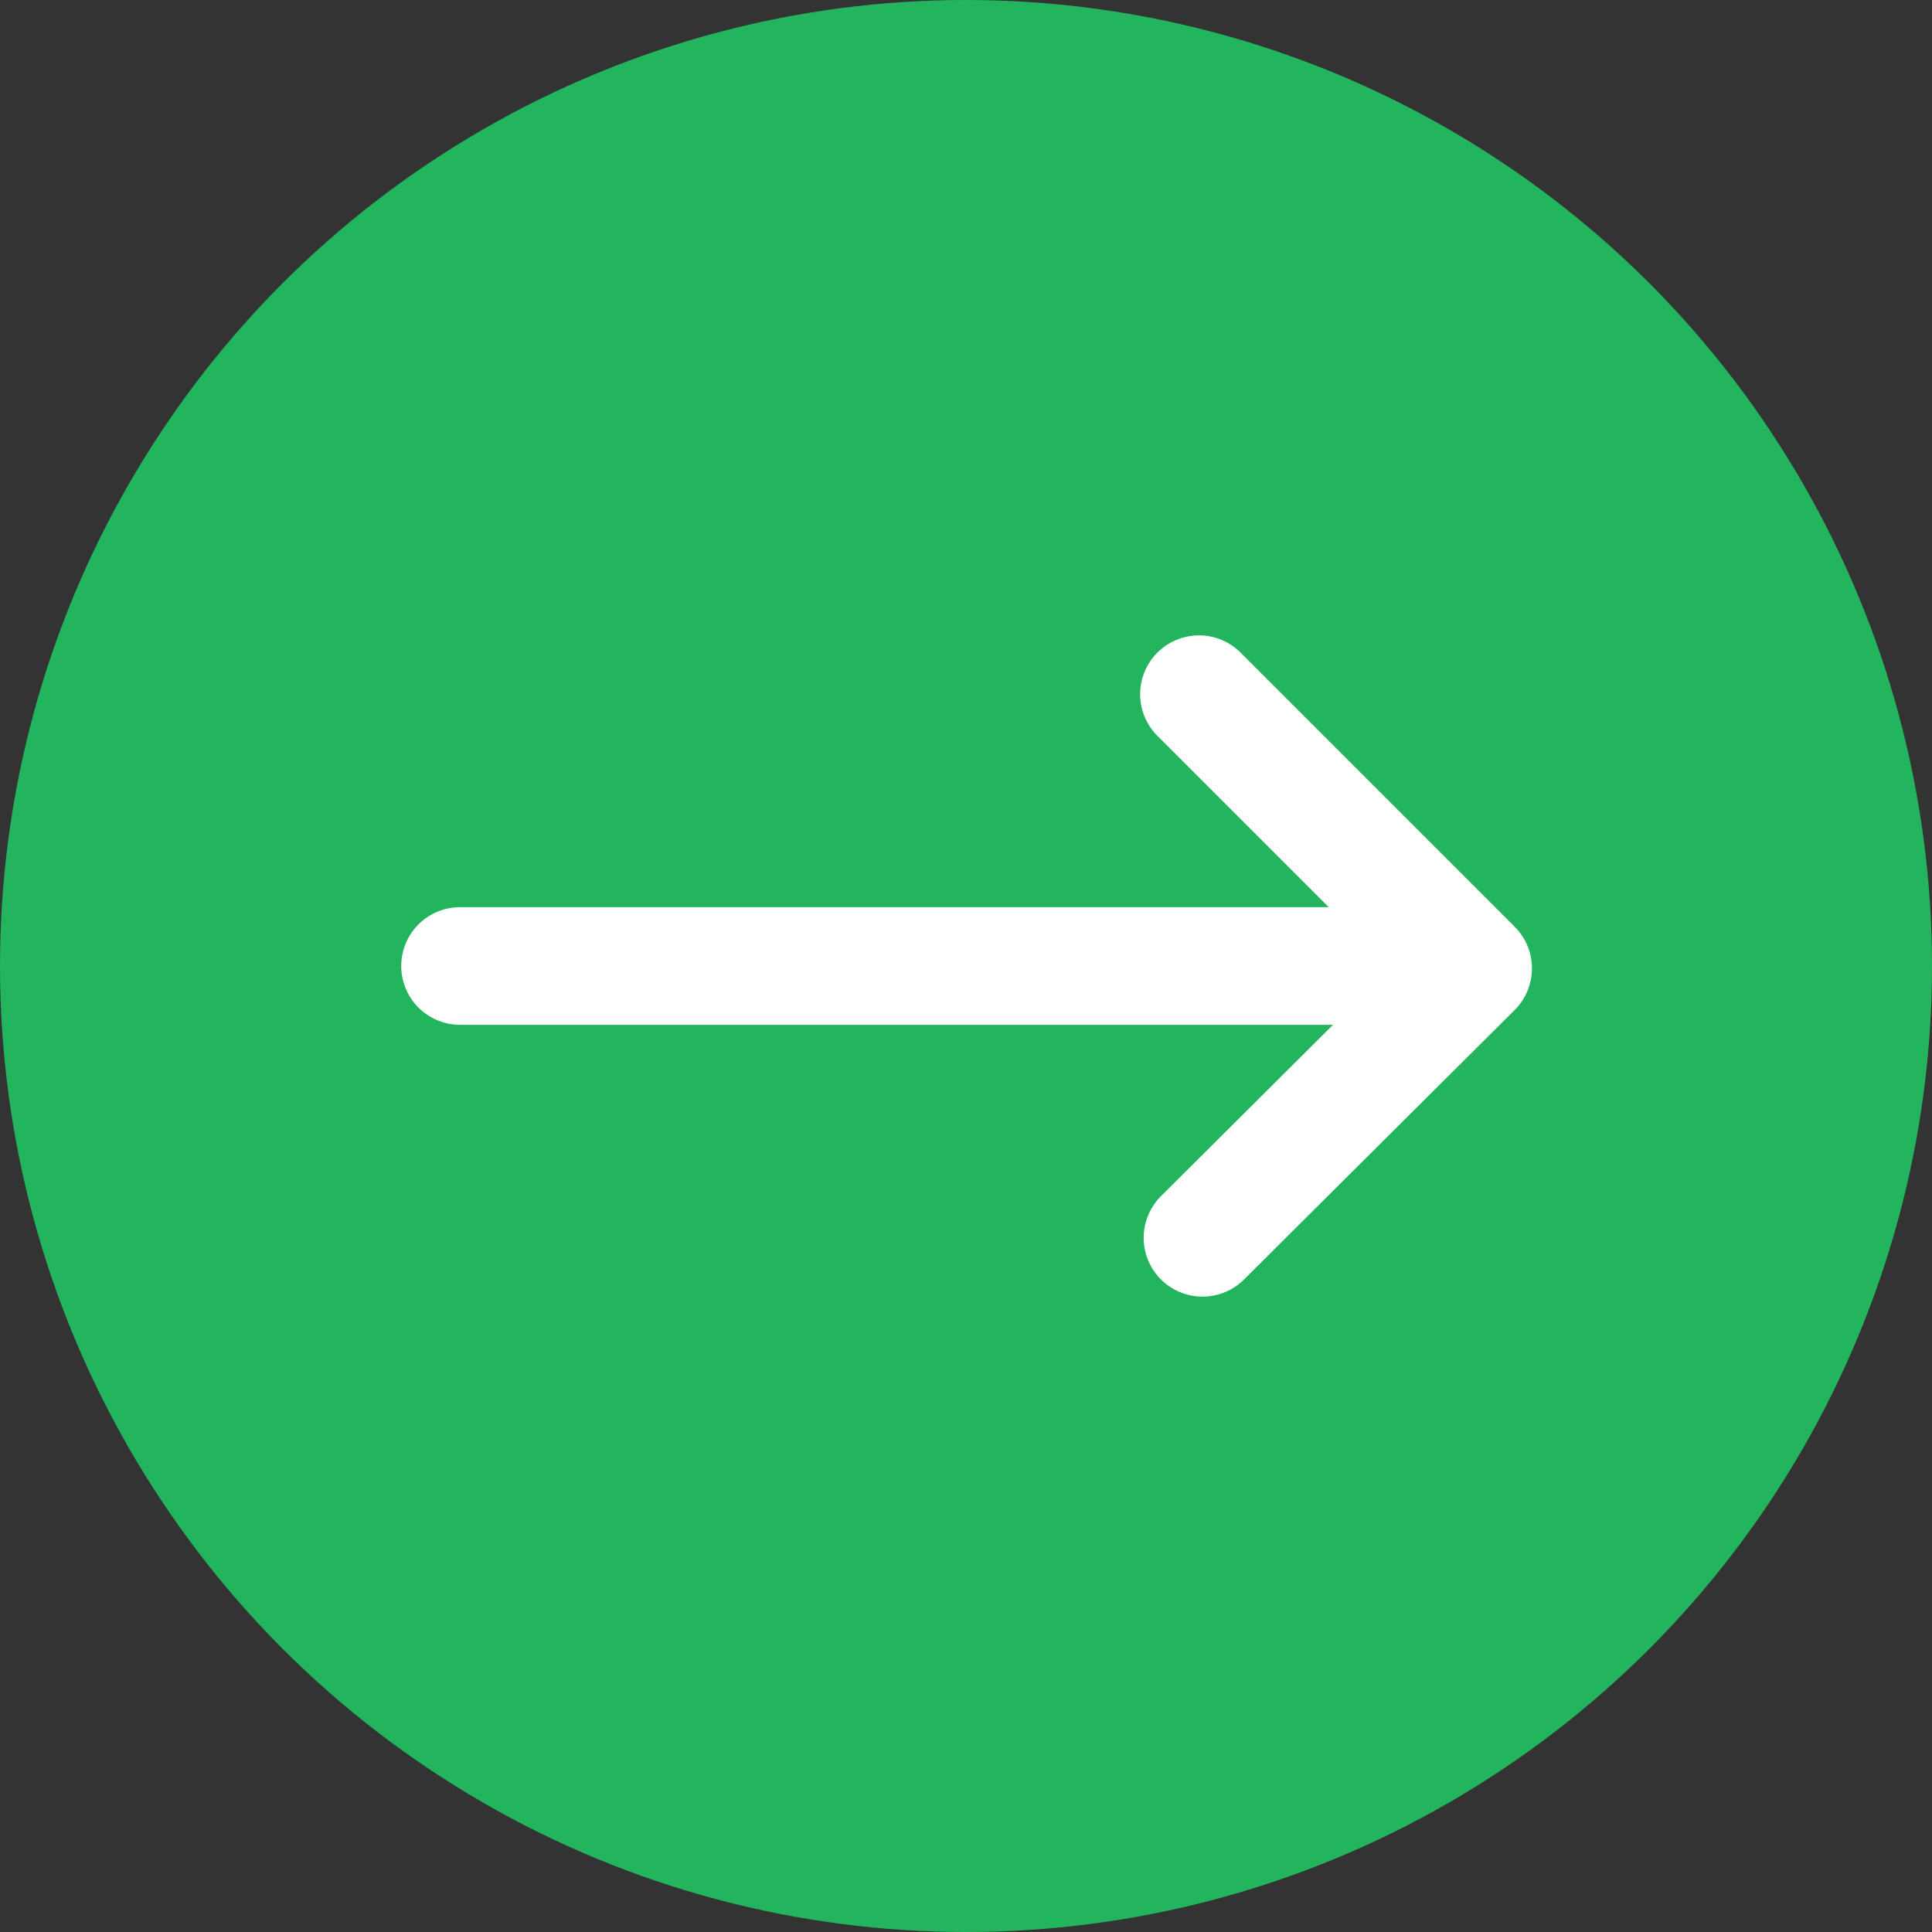
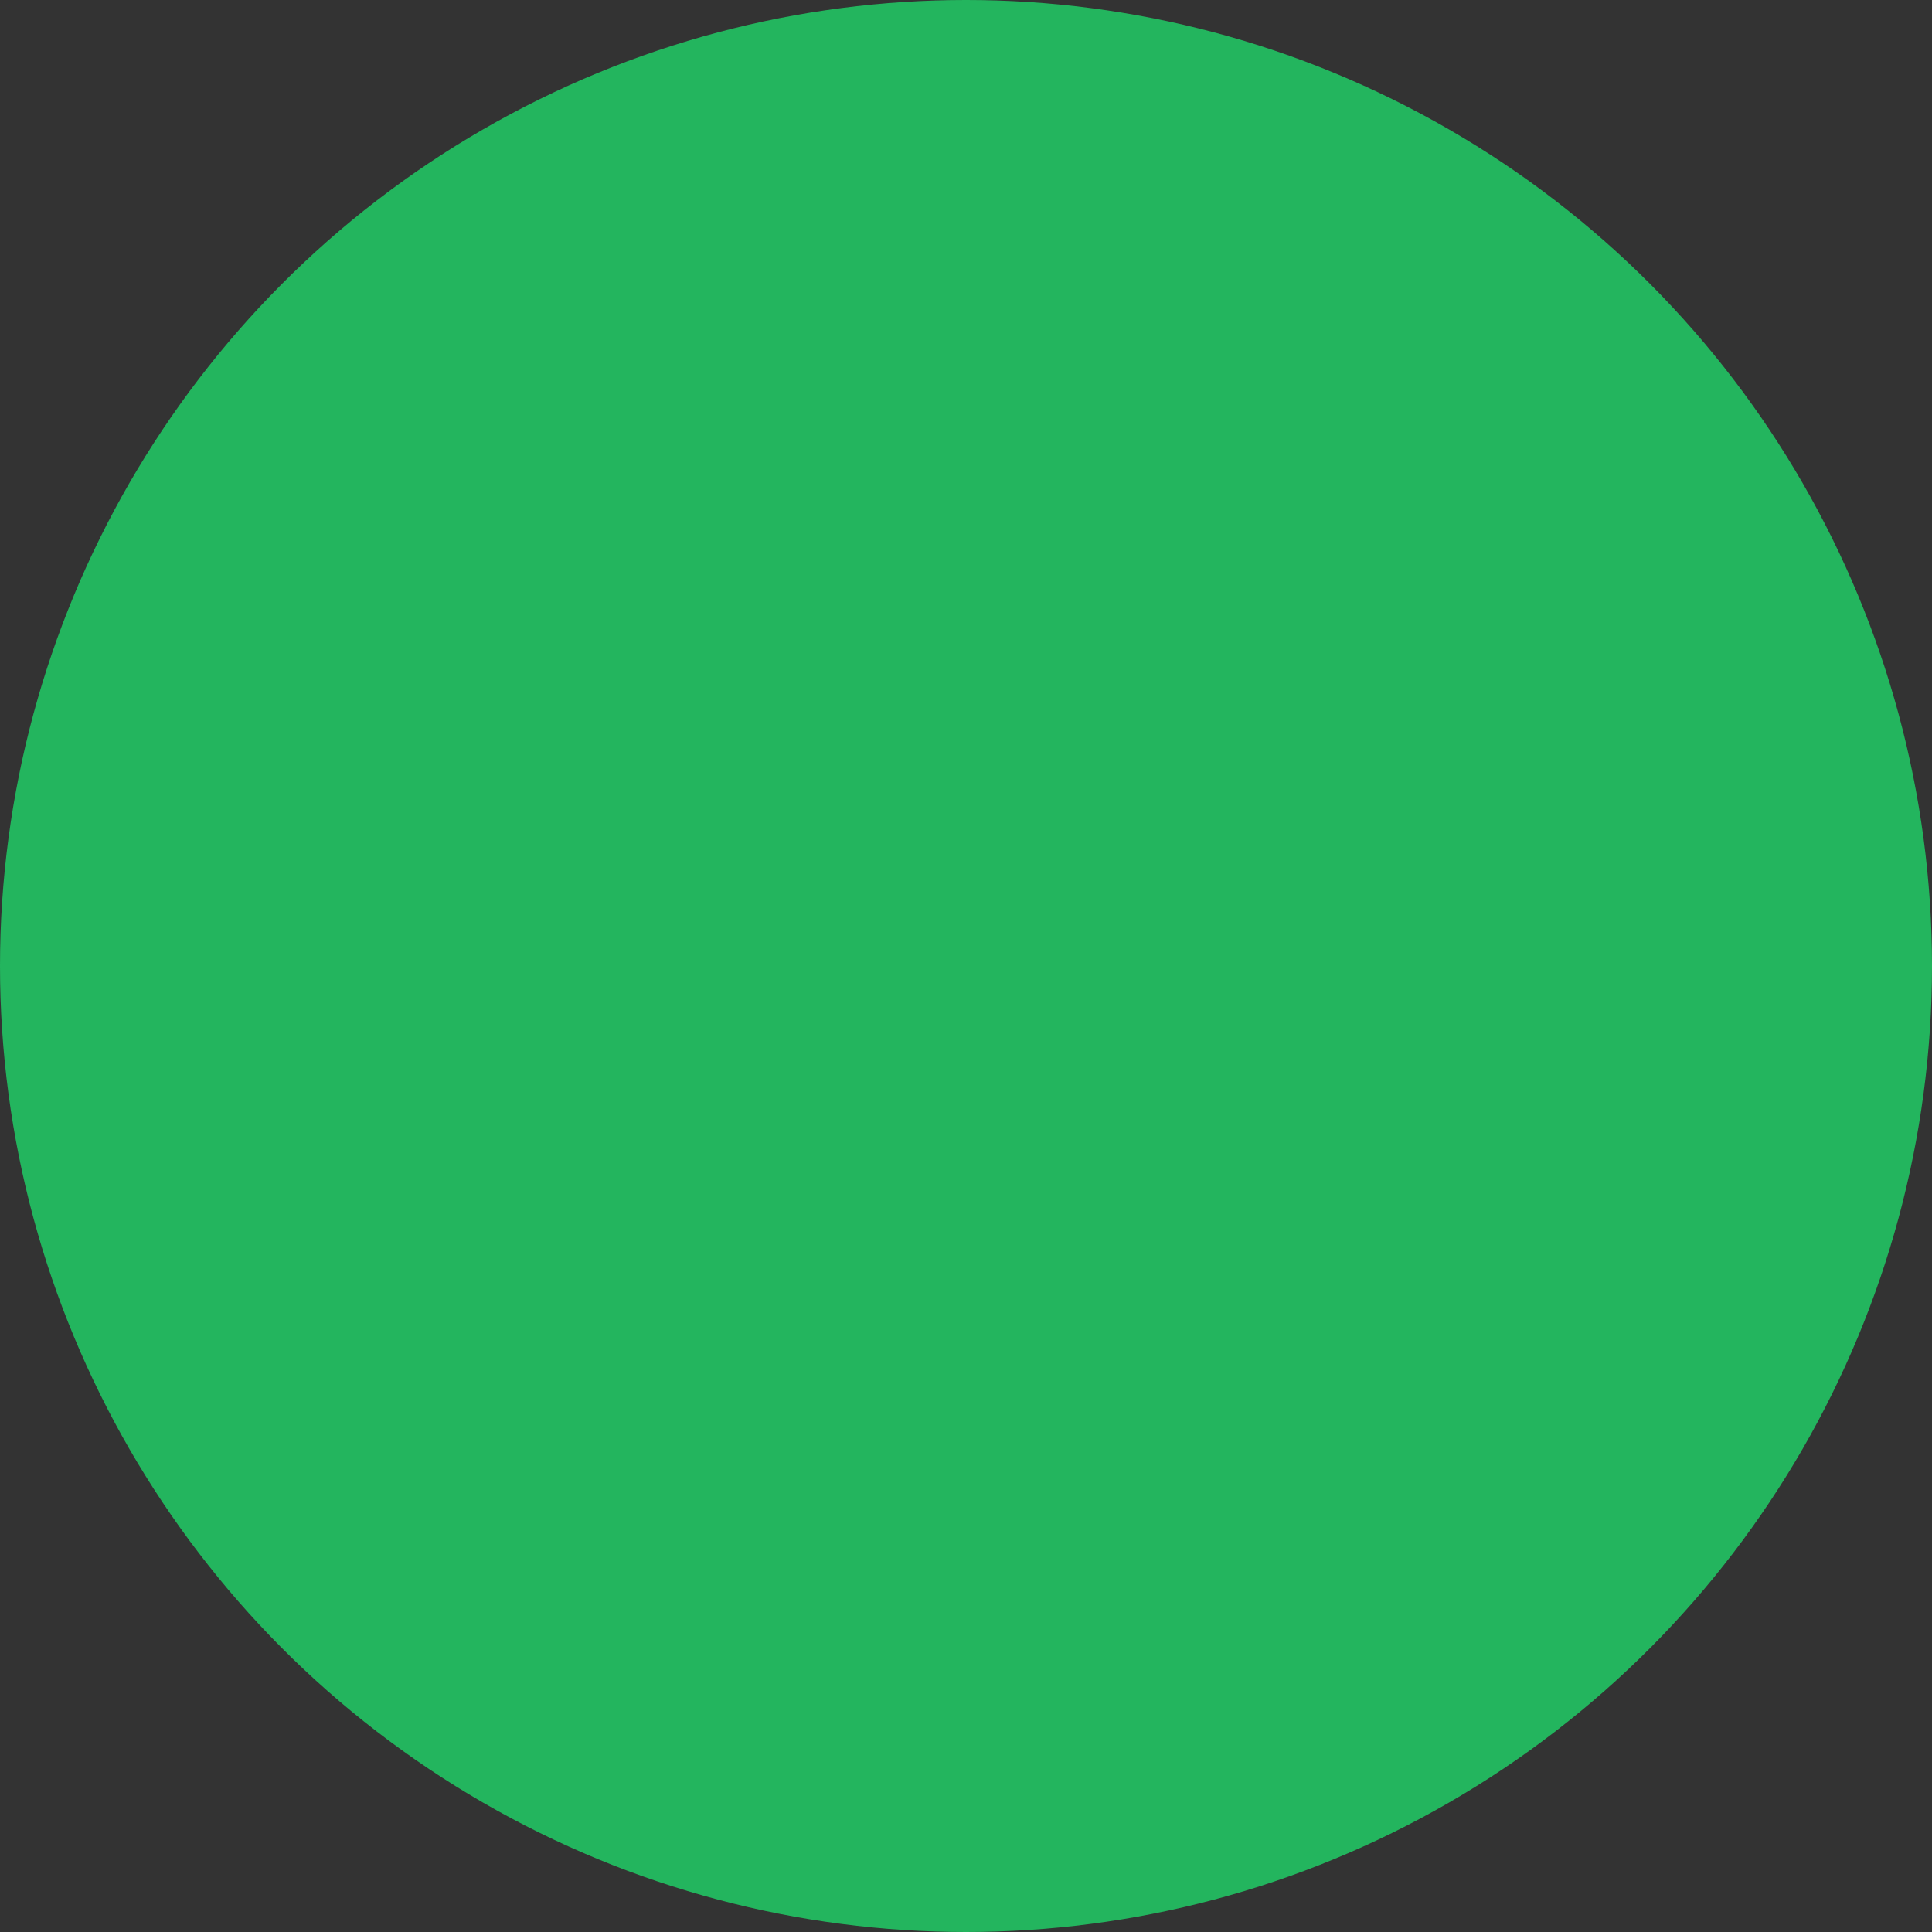
<svg xmlns="http://www.w3.org/2000/svg" viewBox="0 0 16.42 16.42">
  <rect x="0" y="0" width="16.42" height="16.42" fill="#333333" stroke="none" />
  <defs>
    <style>.cls-1{fill:#23b55e;}.cls-2{fill:none;stroke:#fff;stroke-linecap:round;stroke-linejoin:round;}</style>
  </defs>
  <title>Arrow_3</title>
  <g id="图层_2" data-name="图层 2">
    <g id="图层_1-2" data-name="图层 1">
      <circle class="cls-1" cx="8.21" cy="8.21" r="8.21" />
-       <line class="cls-2" x1="11.73" y1="8.21" x2="3.91" y2="8.21" />
-       <polyline class="cls-2" points="10.19 5.9 12.52 8.23 10.22 10.52" />
    </g>
  </g>
</svg>